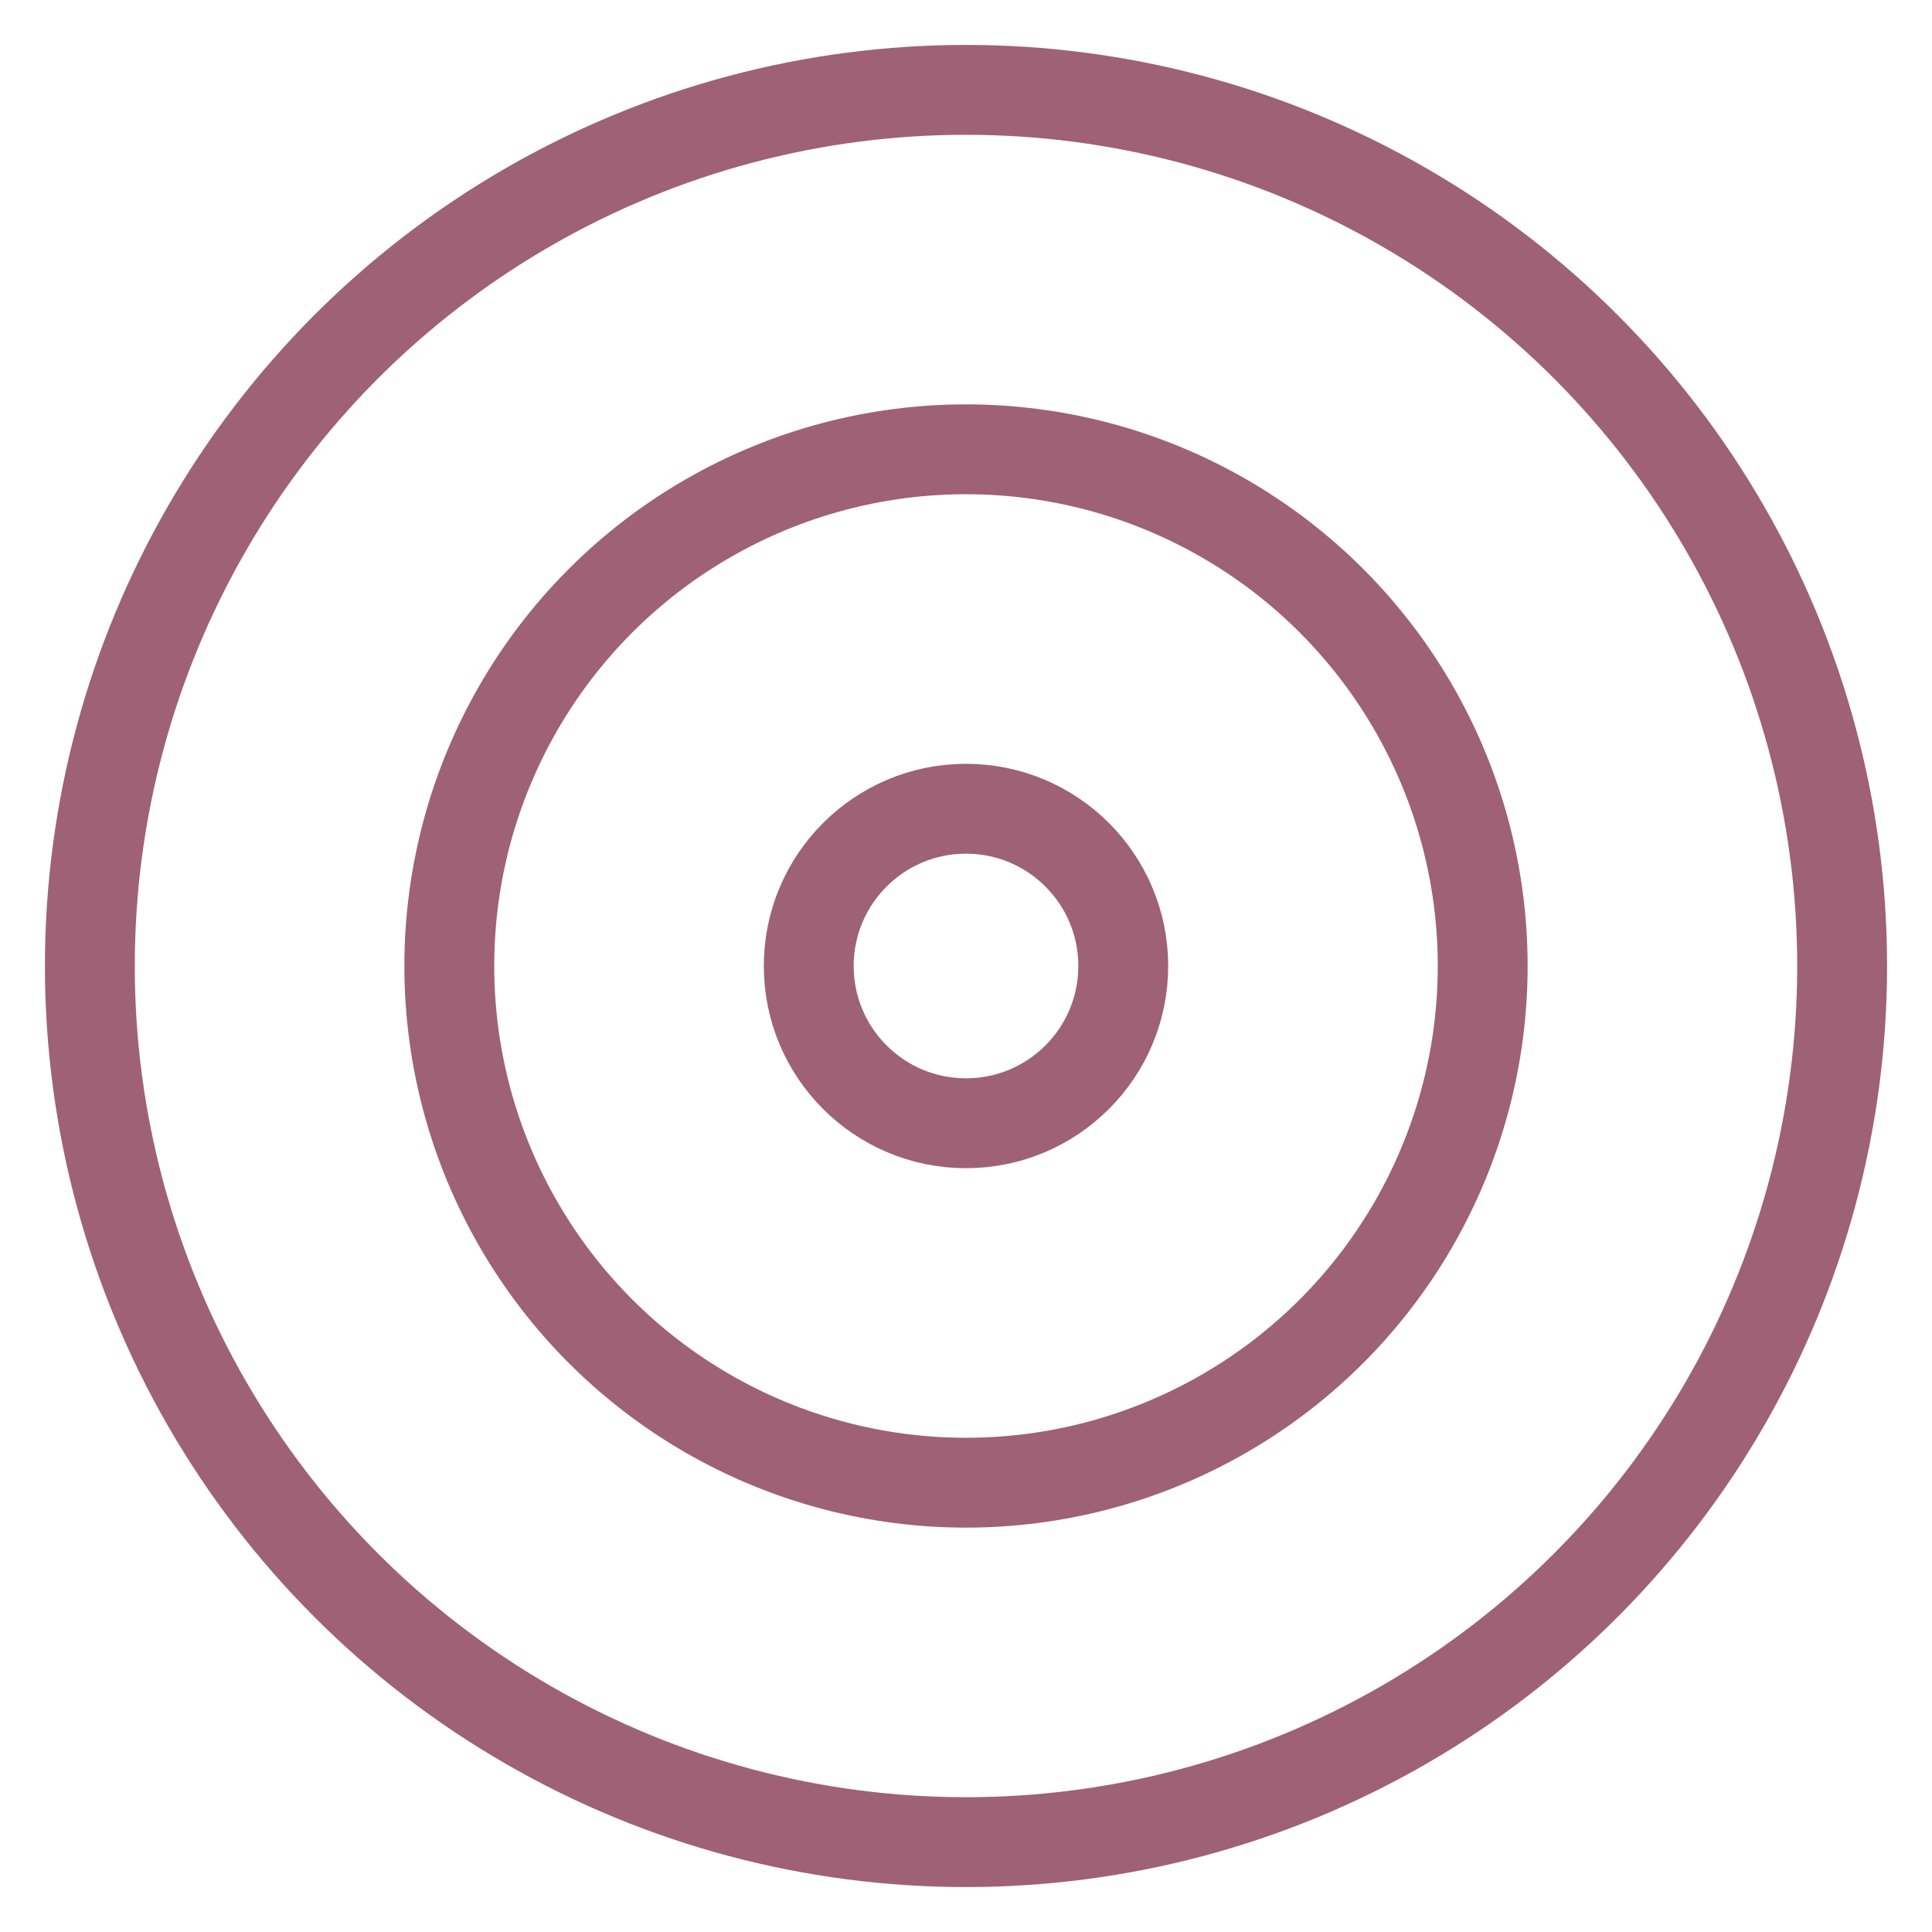
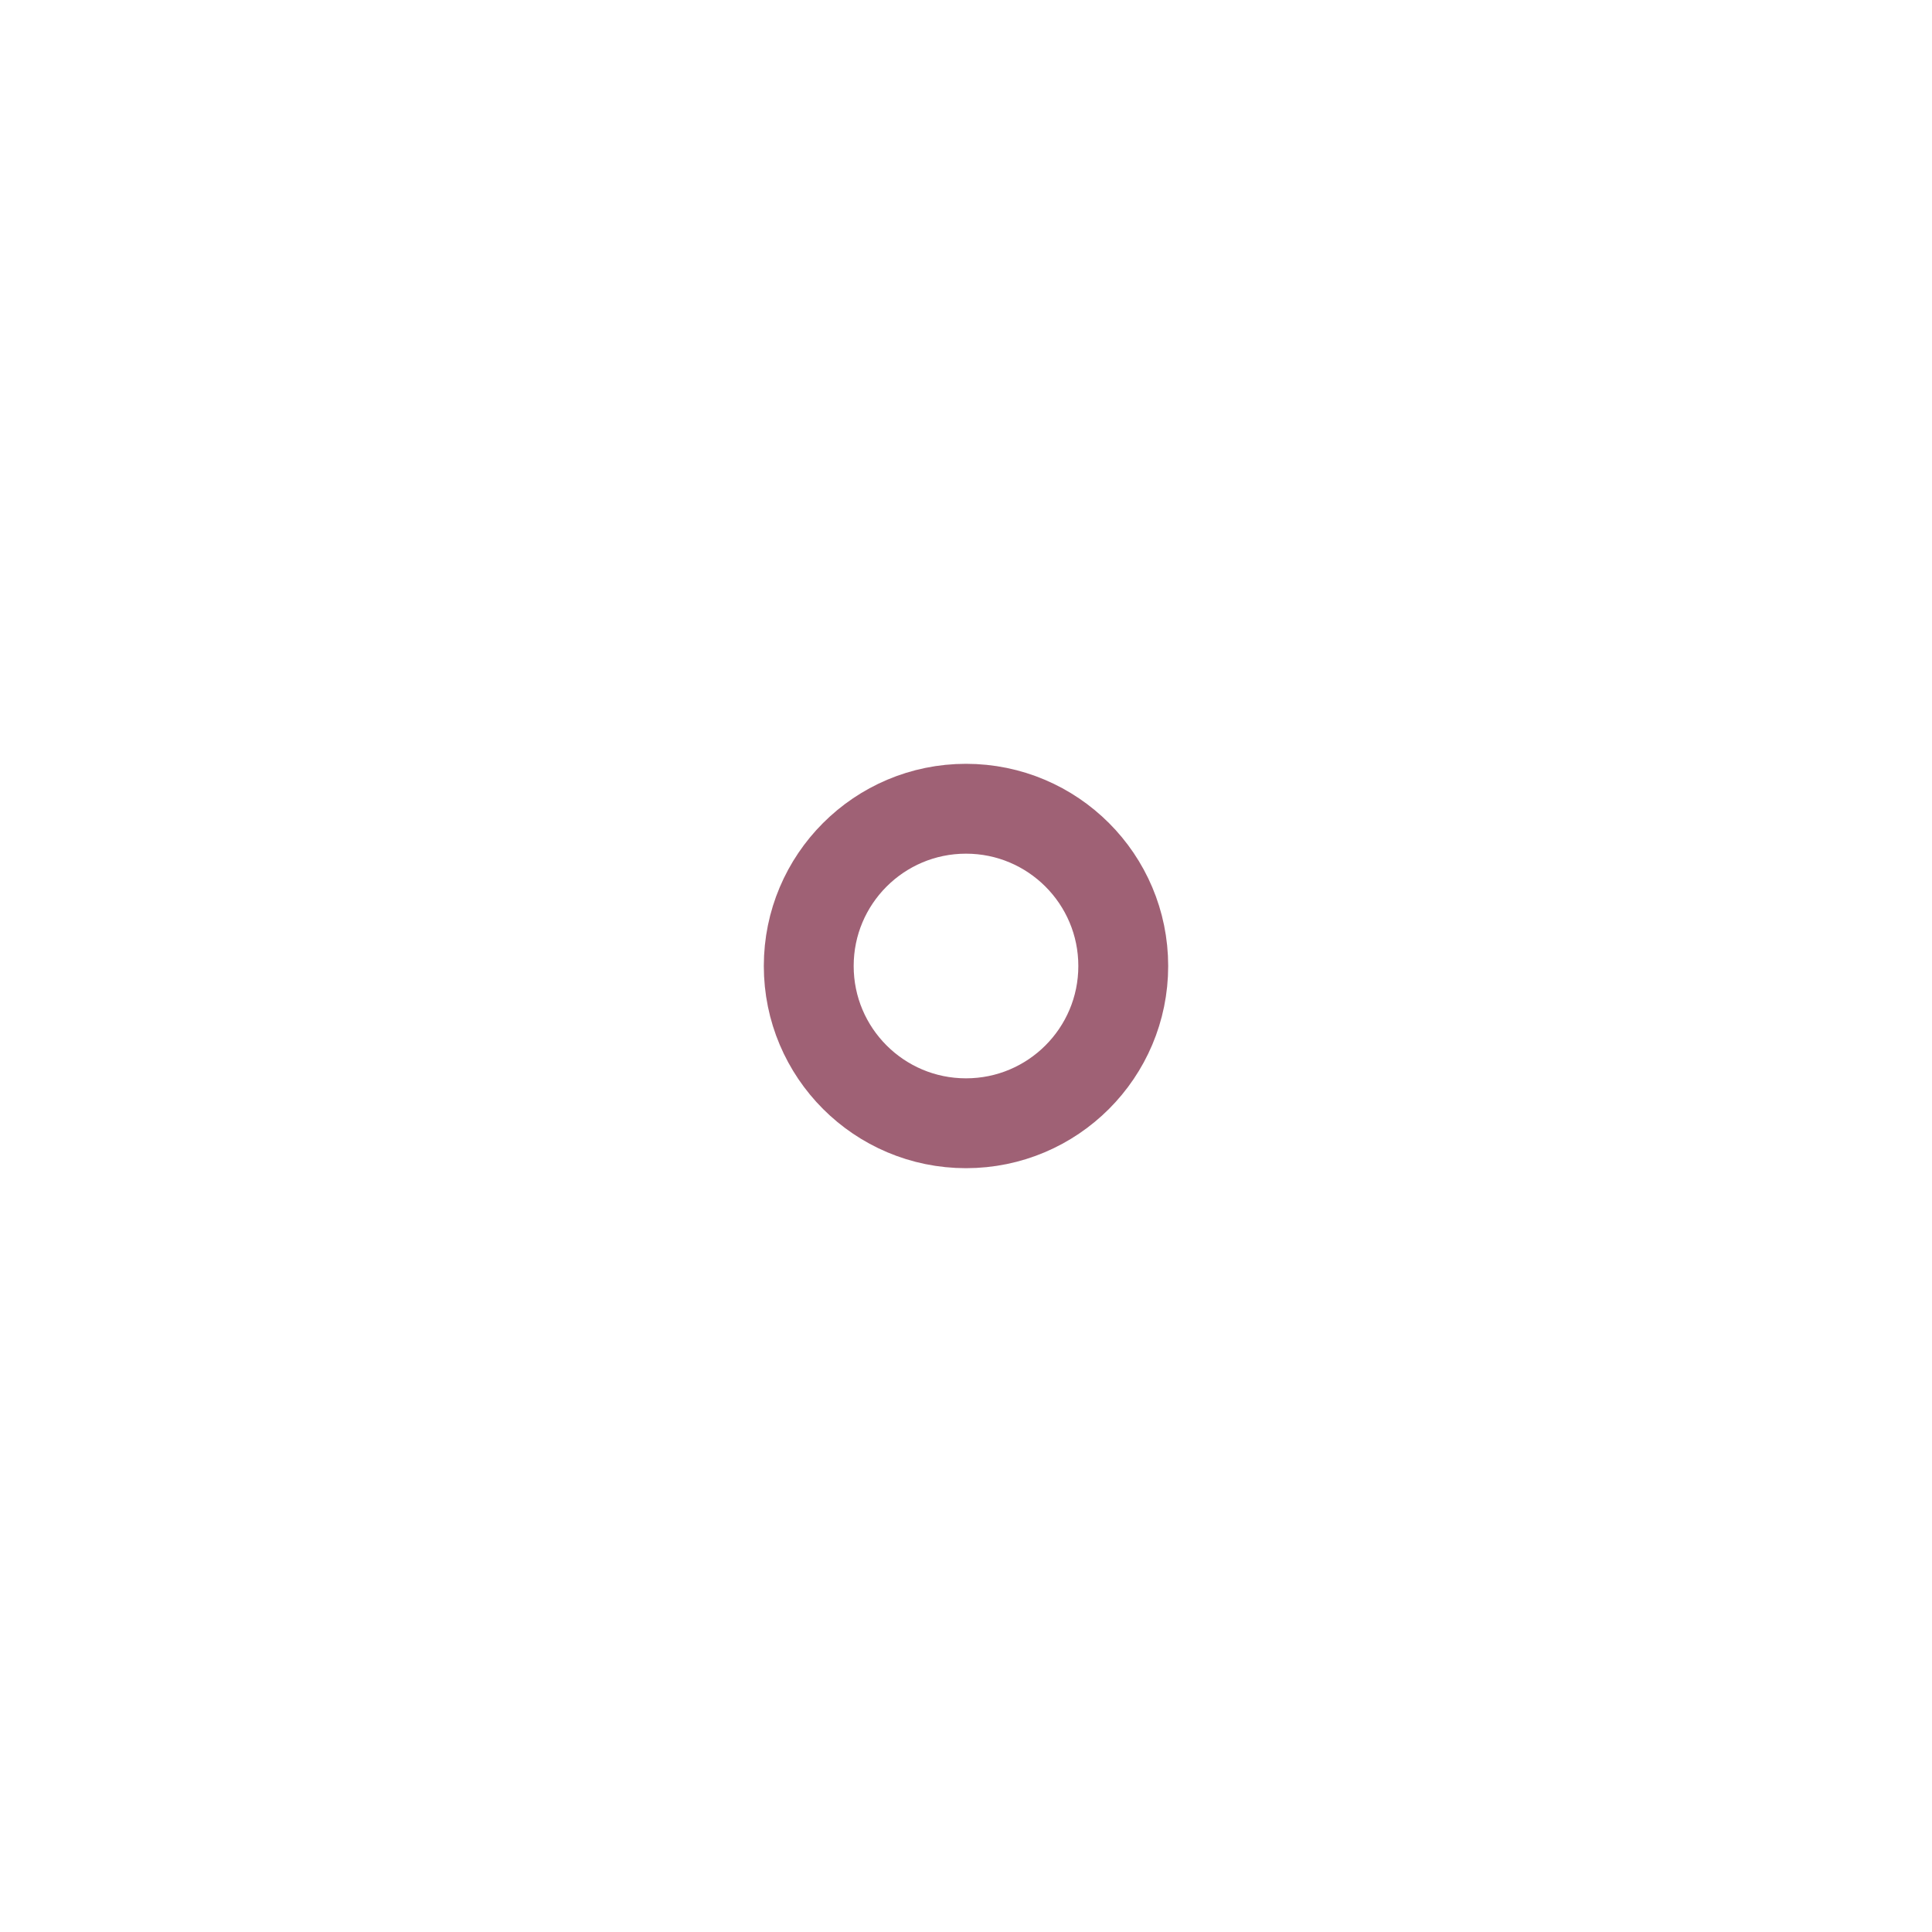
<svg xmlns="http://www.w3.org/2000/svg" width="43" height="43" viewBox="0 0 43 43">
  <defs>
    <clipPath id="clip-path">
      <rect id="Rectángulo_1339" data-name="Rectángulo 1339" width="43" height="43" transform="translate(0 -0.068)" fill="none" stroke="#9f6175" stroke-width="2" />
    </clipPath>
  </defs>
  <g id="Grupo_967" data-name="Grupo 967" transform="translate(0 0.068)">
    <g id="Grupo_964" data-name="Grupo 964" clip-path="url(#clip-path)">
-       <circle id="Elipse_226" data-name="Elipse 226" cx="19.5" cy="19.5" r="19.5" transform="translate(2 1.932)" fill="none" stroke="#9f6175" stroke-linecap="round" stroke-linejoin="round" stroke-width="2" />
-       <circle id="Elipse_227" data-name="Elipse 227" cx="11.5" cy="11.5" r="11.5" transform="translate(10 9.932)" fill="none" stroke="#9f6175" stroke-linecap="round" stroke-linejoin="round" stroke-width="2" />
      <circle id="Elipse_228" data-name="Elipse 228" cx="3.5" cy="3.5" r="3.5" transform="translate(18 17.932)" fill="none" stroke="#9f6175" stroke-linecap="round" stroke-linejoin="round" stroke-width="2" />
    </g>
  </g>
</svg>